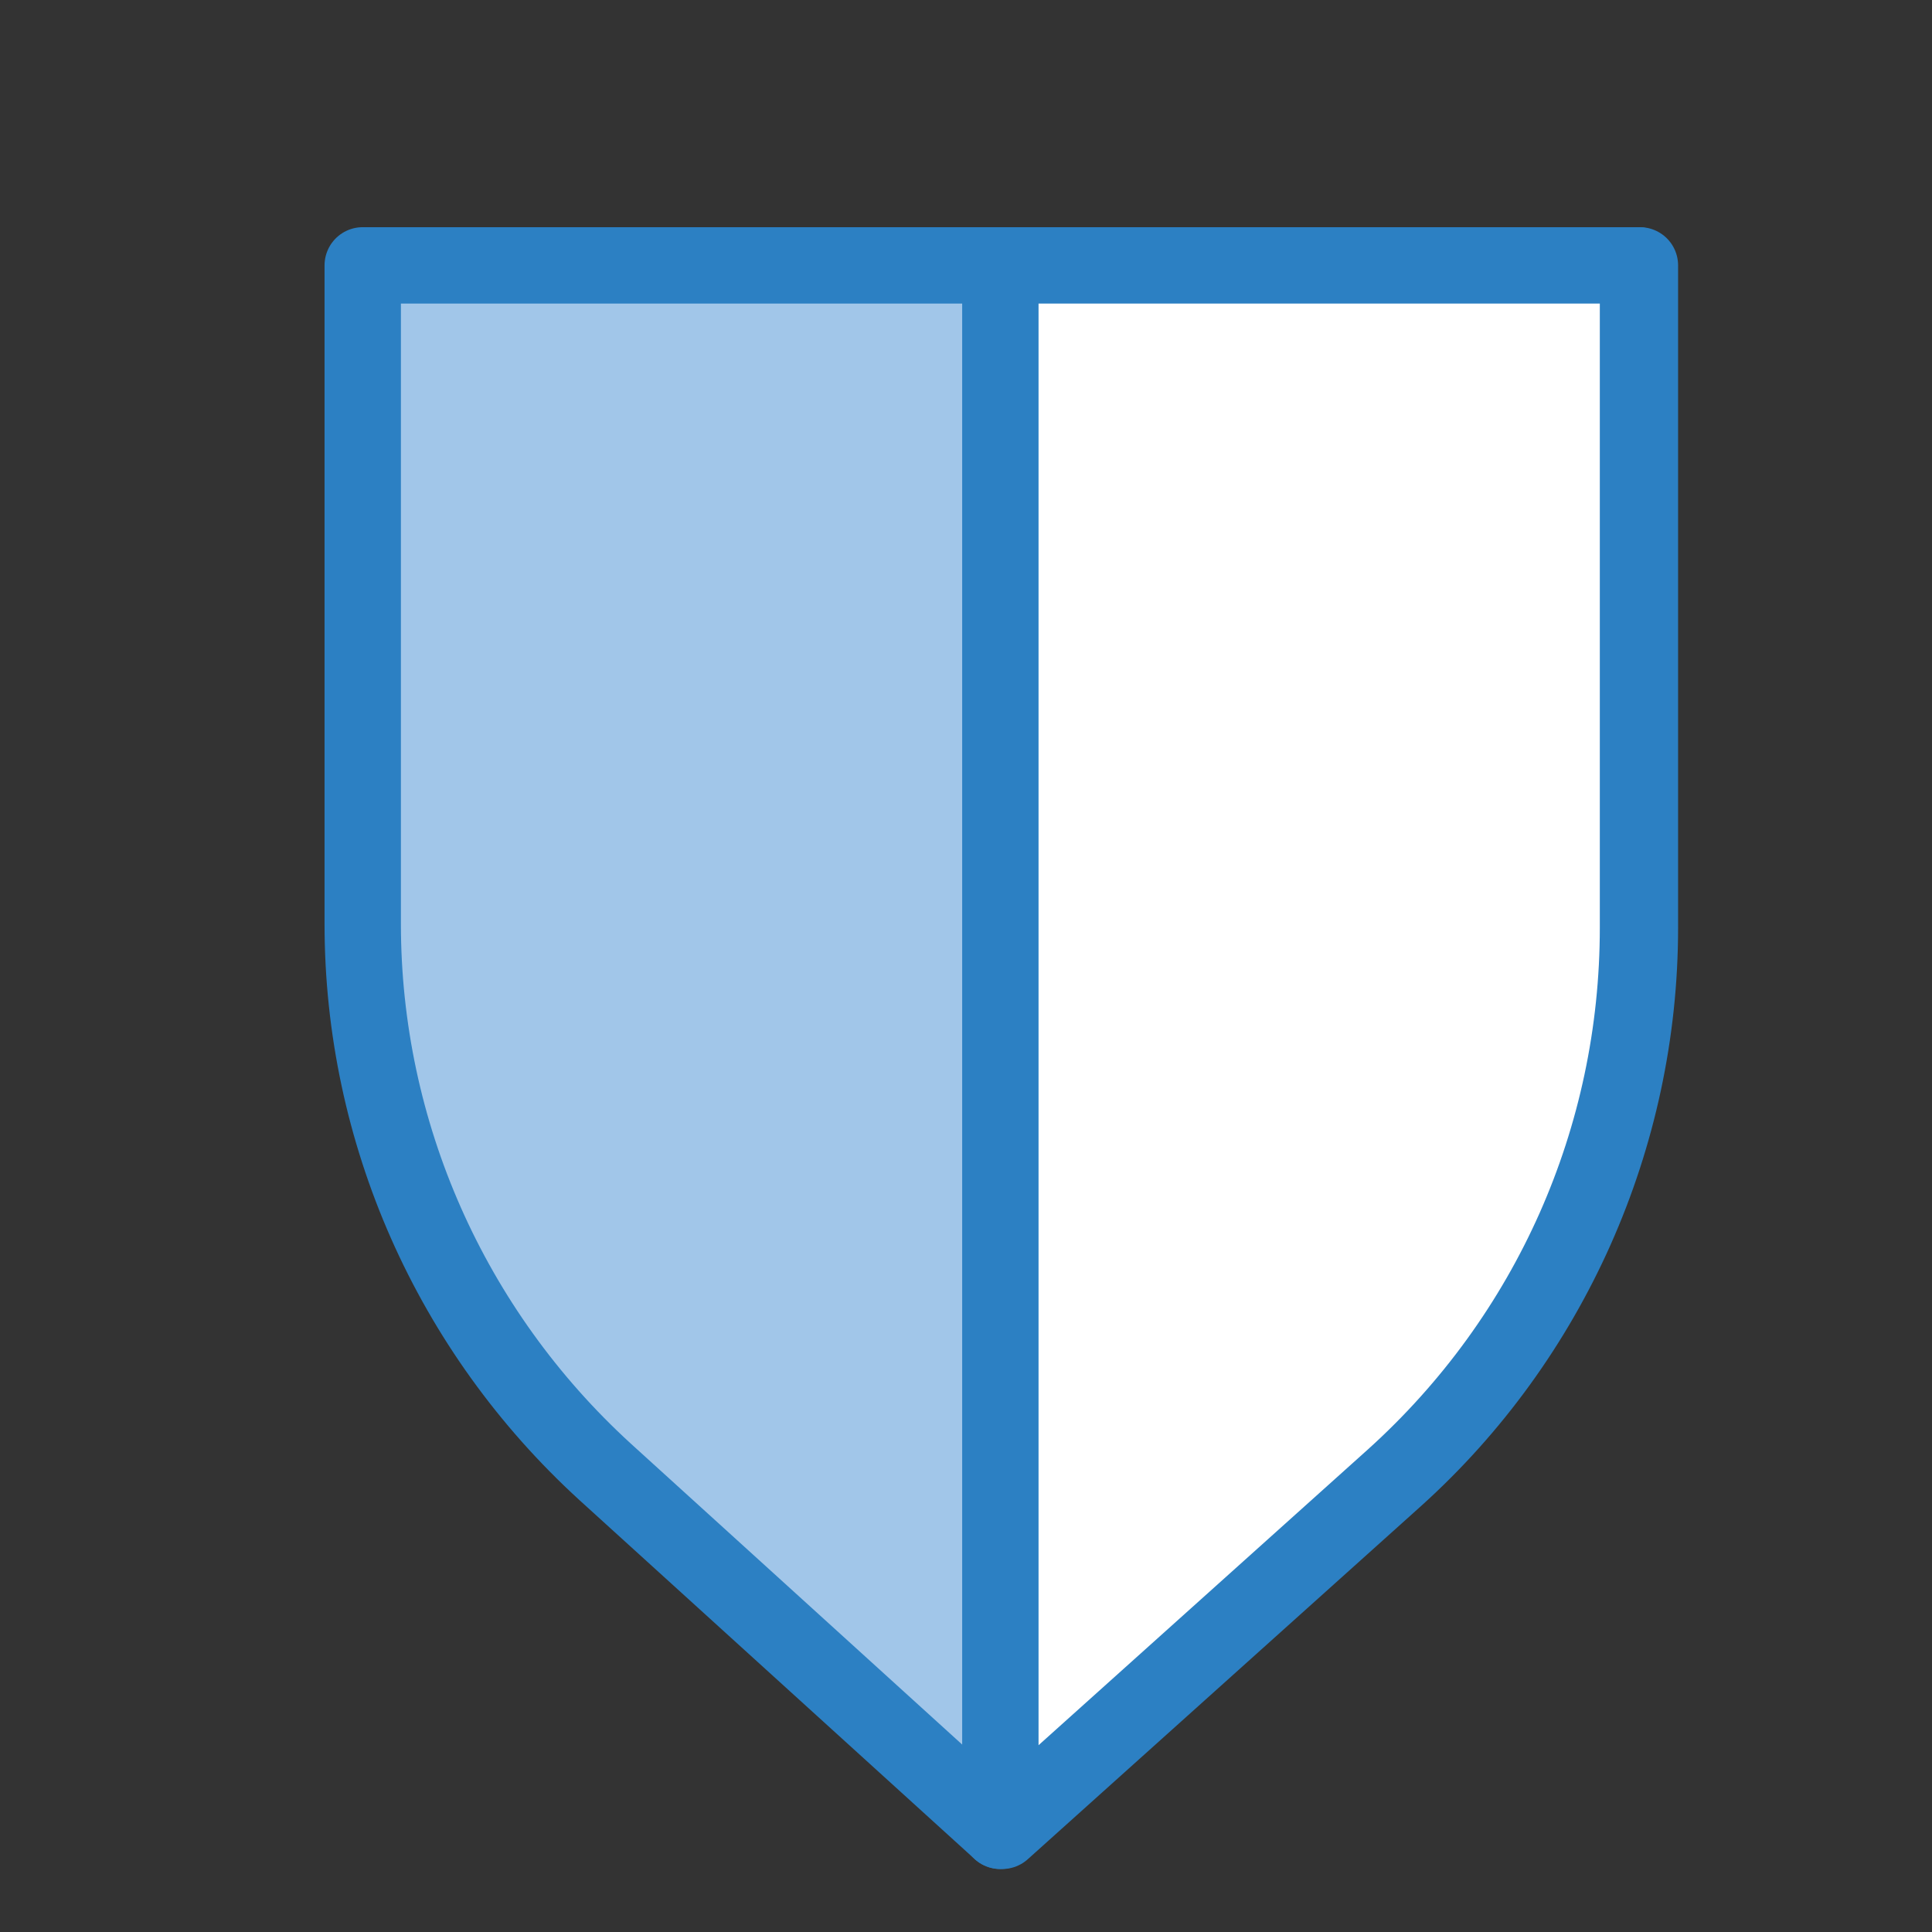
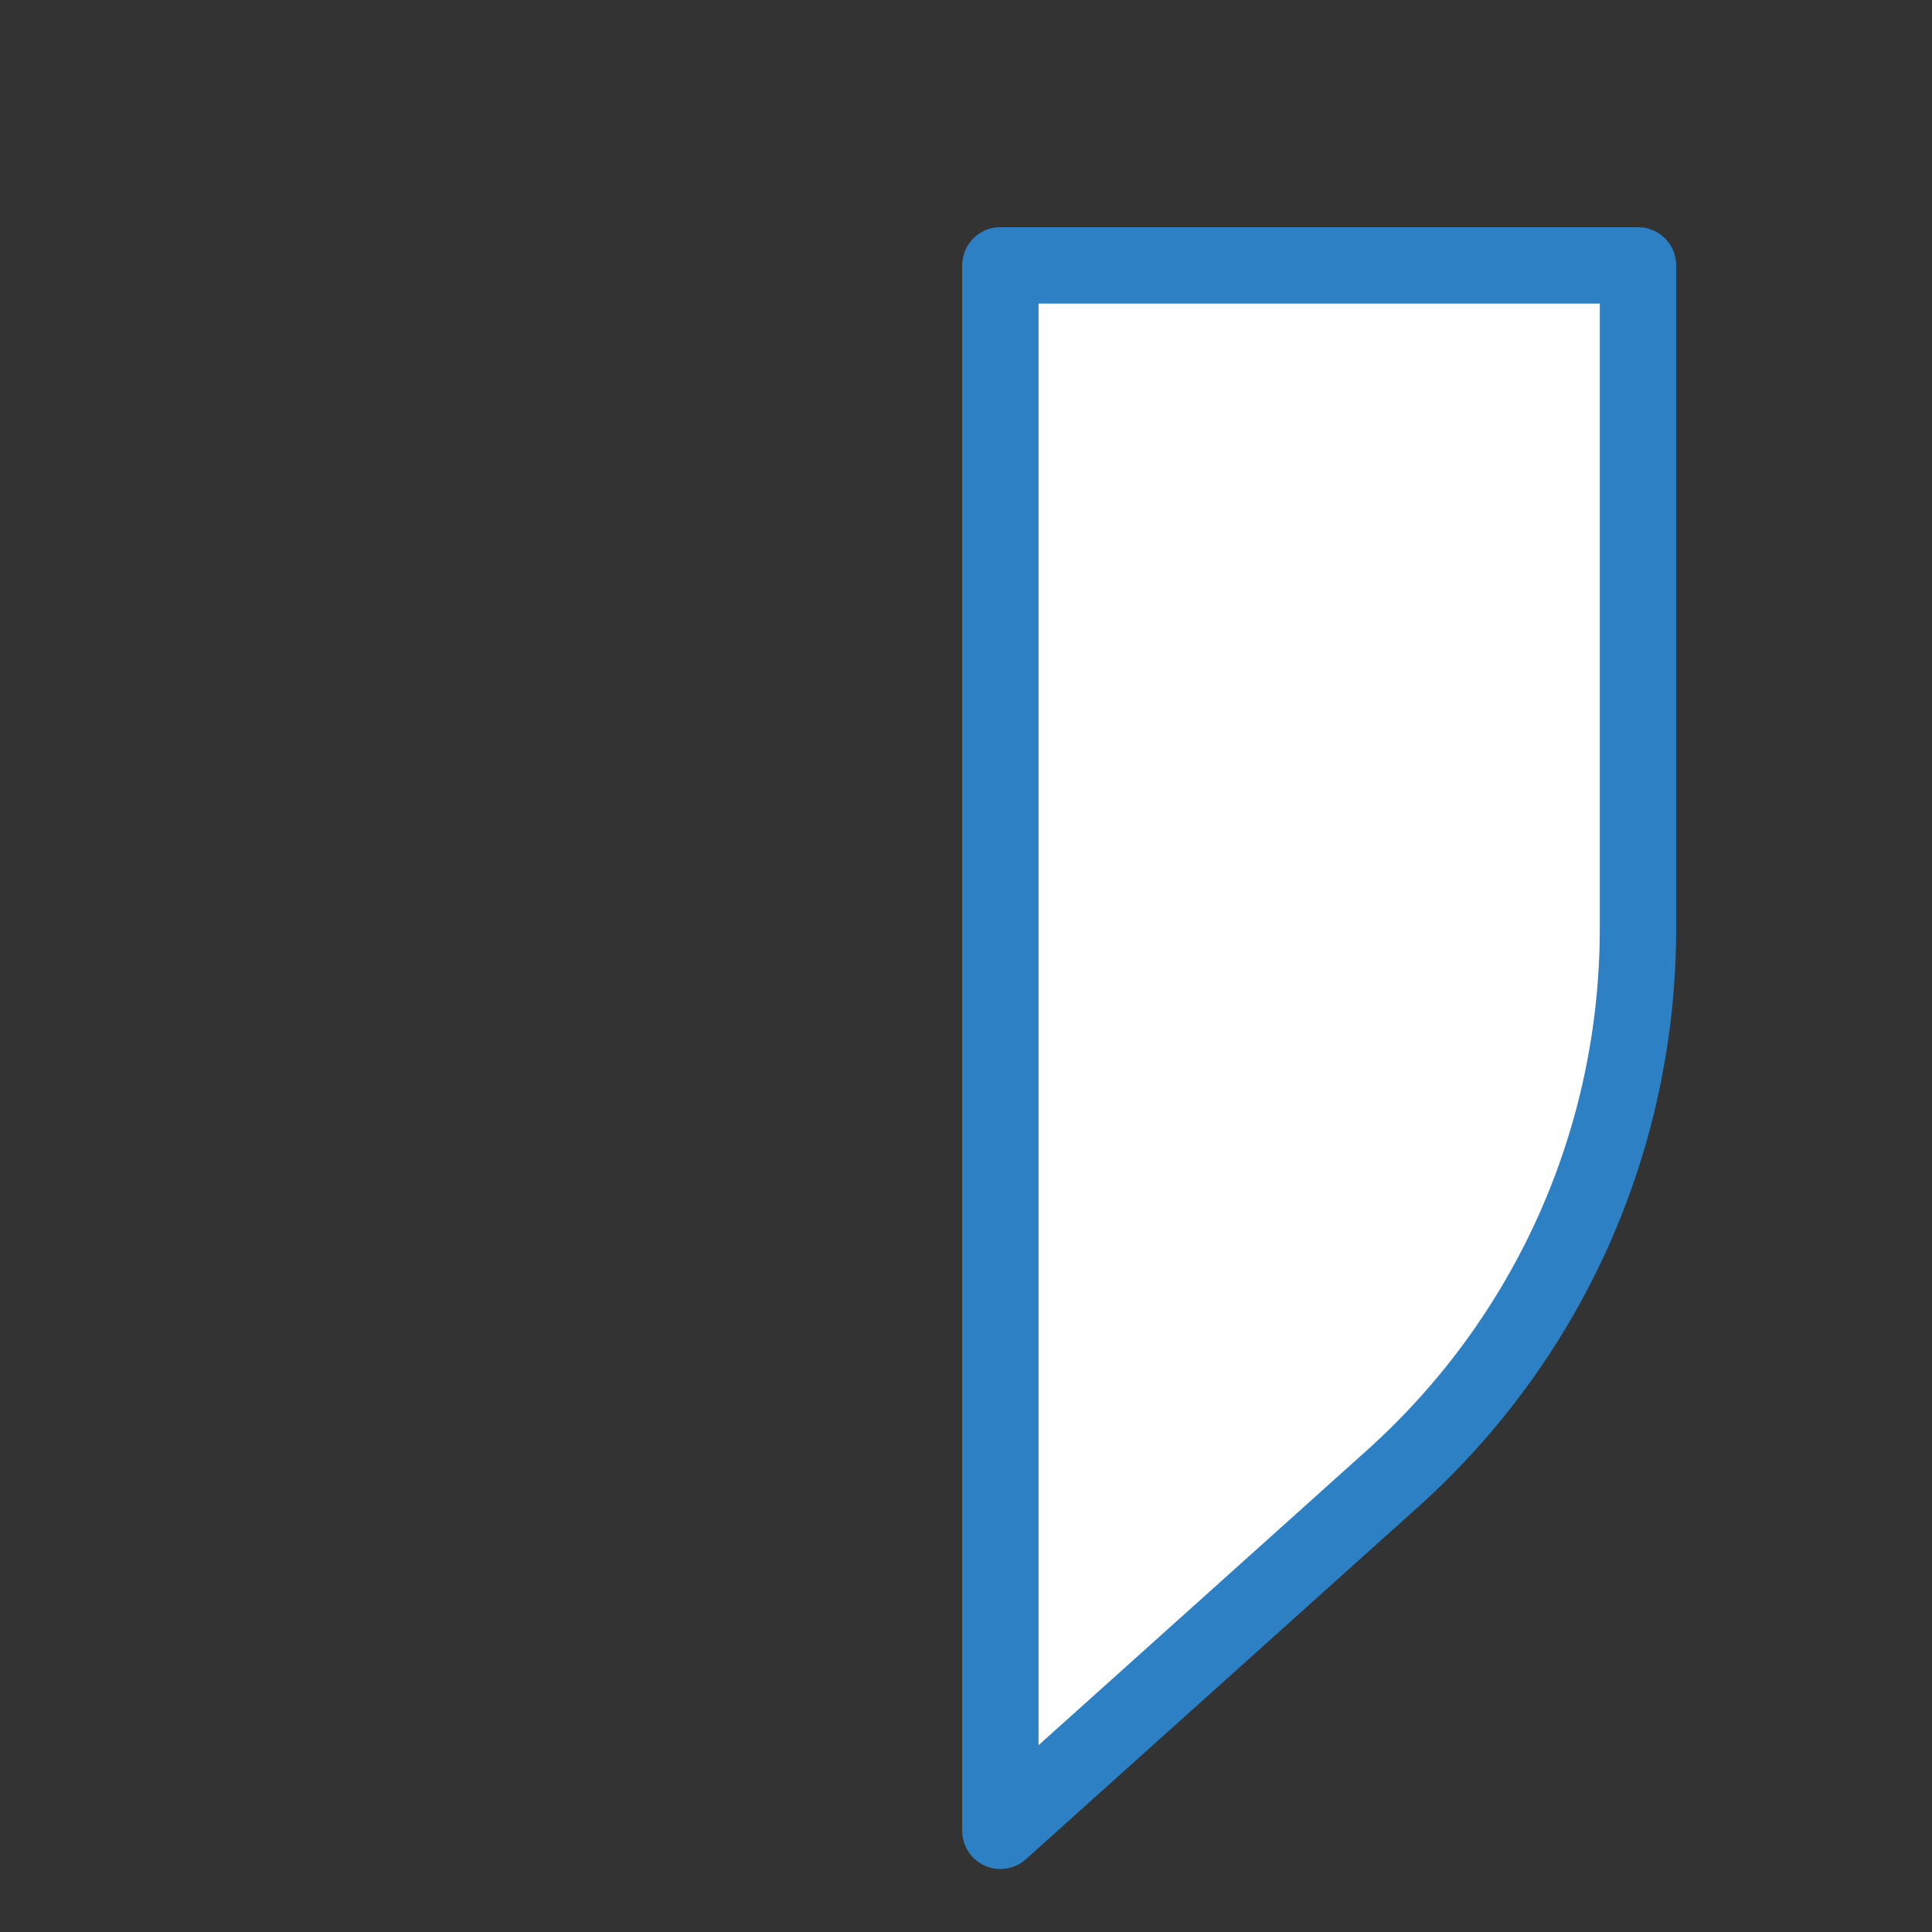
<svg xmlns="http://www.w3.org/2000/svg" id="Layer_1" version="1.1" viewBox="0 0 101.2 101.2">
  <rect x="0" y="0" width="101.2" height="101.2" fill="#333333" stroke="none" />
  <defs>
    <style> .st0 { fill: #fff; } .st0, .st1 { stroke: #2c80c3; stroke-linecap: round; stroke-linejoin: round; stroke-width: 4px; } .st1 { fill: #a1c6e9; } </style>
  </defs>
-   <path class="st1" d="M52.4,95.9l-20.7-18.8c-8.1-7.4-12.7-17.8-12.7-28.7V13.9h66.9v34.7c0,11-4.7,21.5-12.8,28.8l-20.6,18.5Z" />
  <path class="st0" d="M52.4,13.9v82s20.6-18.5,20.6-18.5c8.2-7.4,12.8-17.8,12.8-28.8V13.9h-33.4Z" />
</svg>